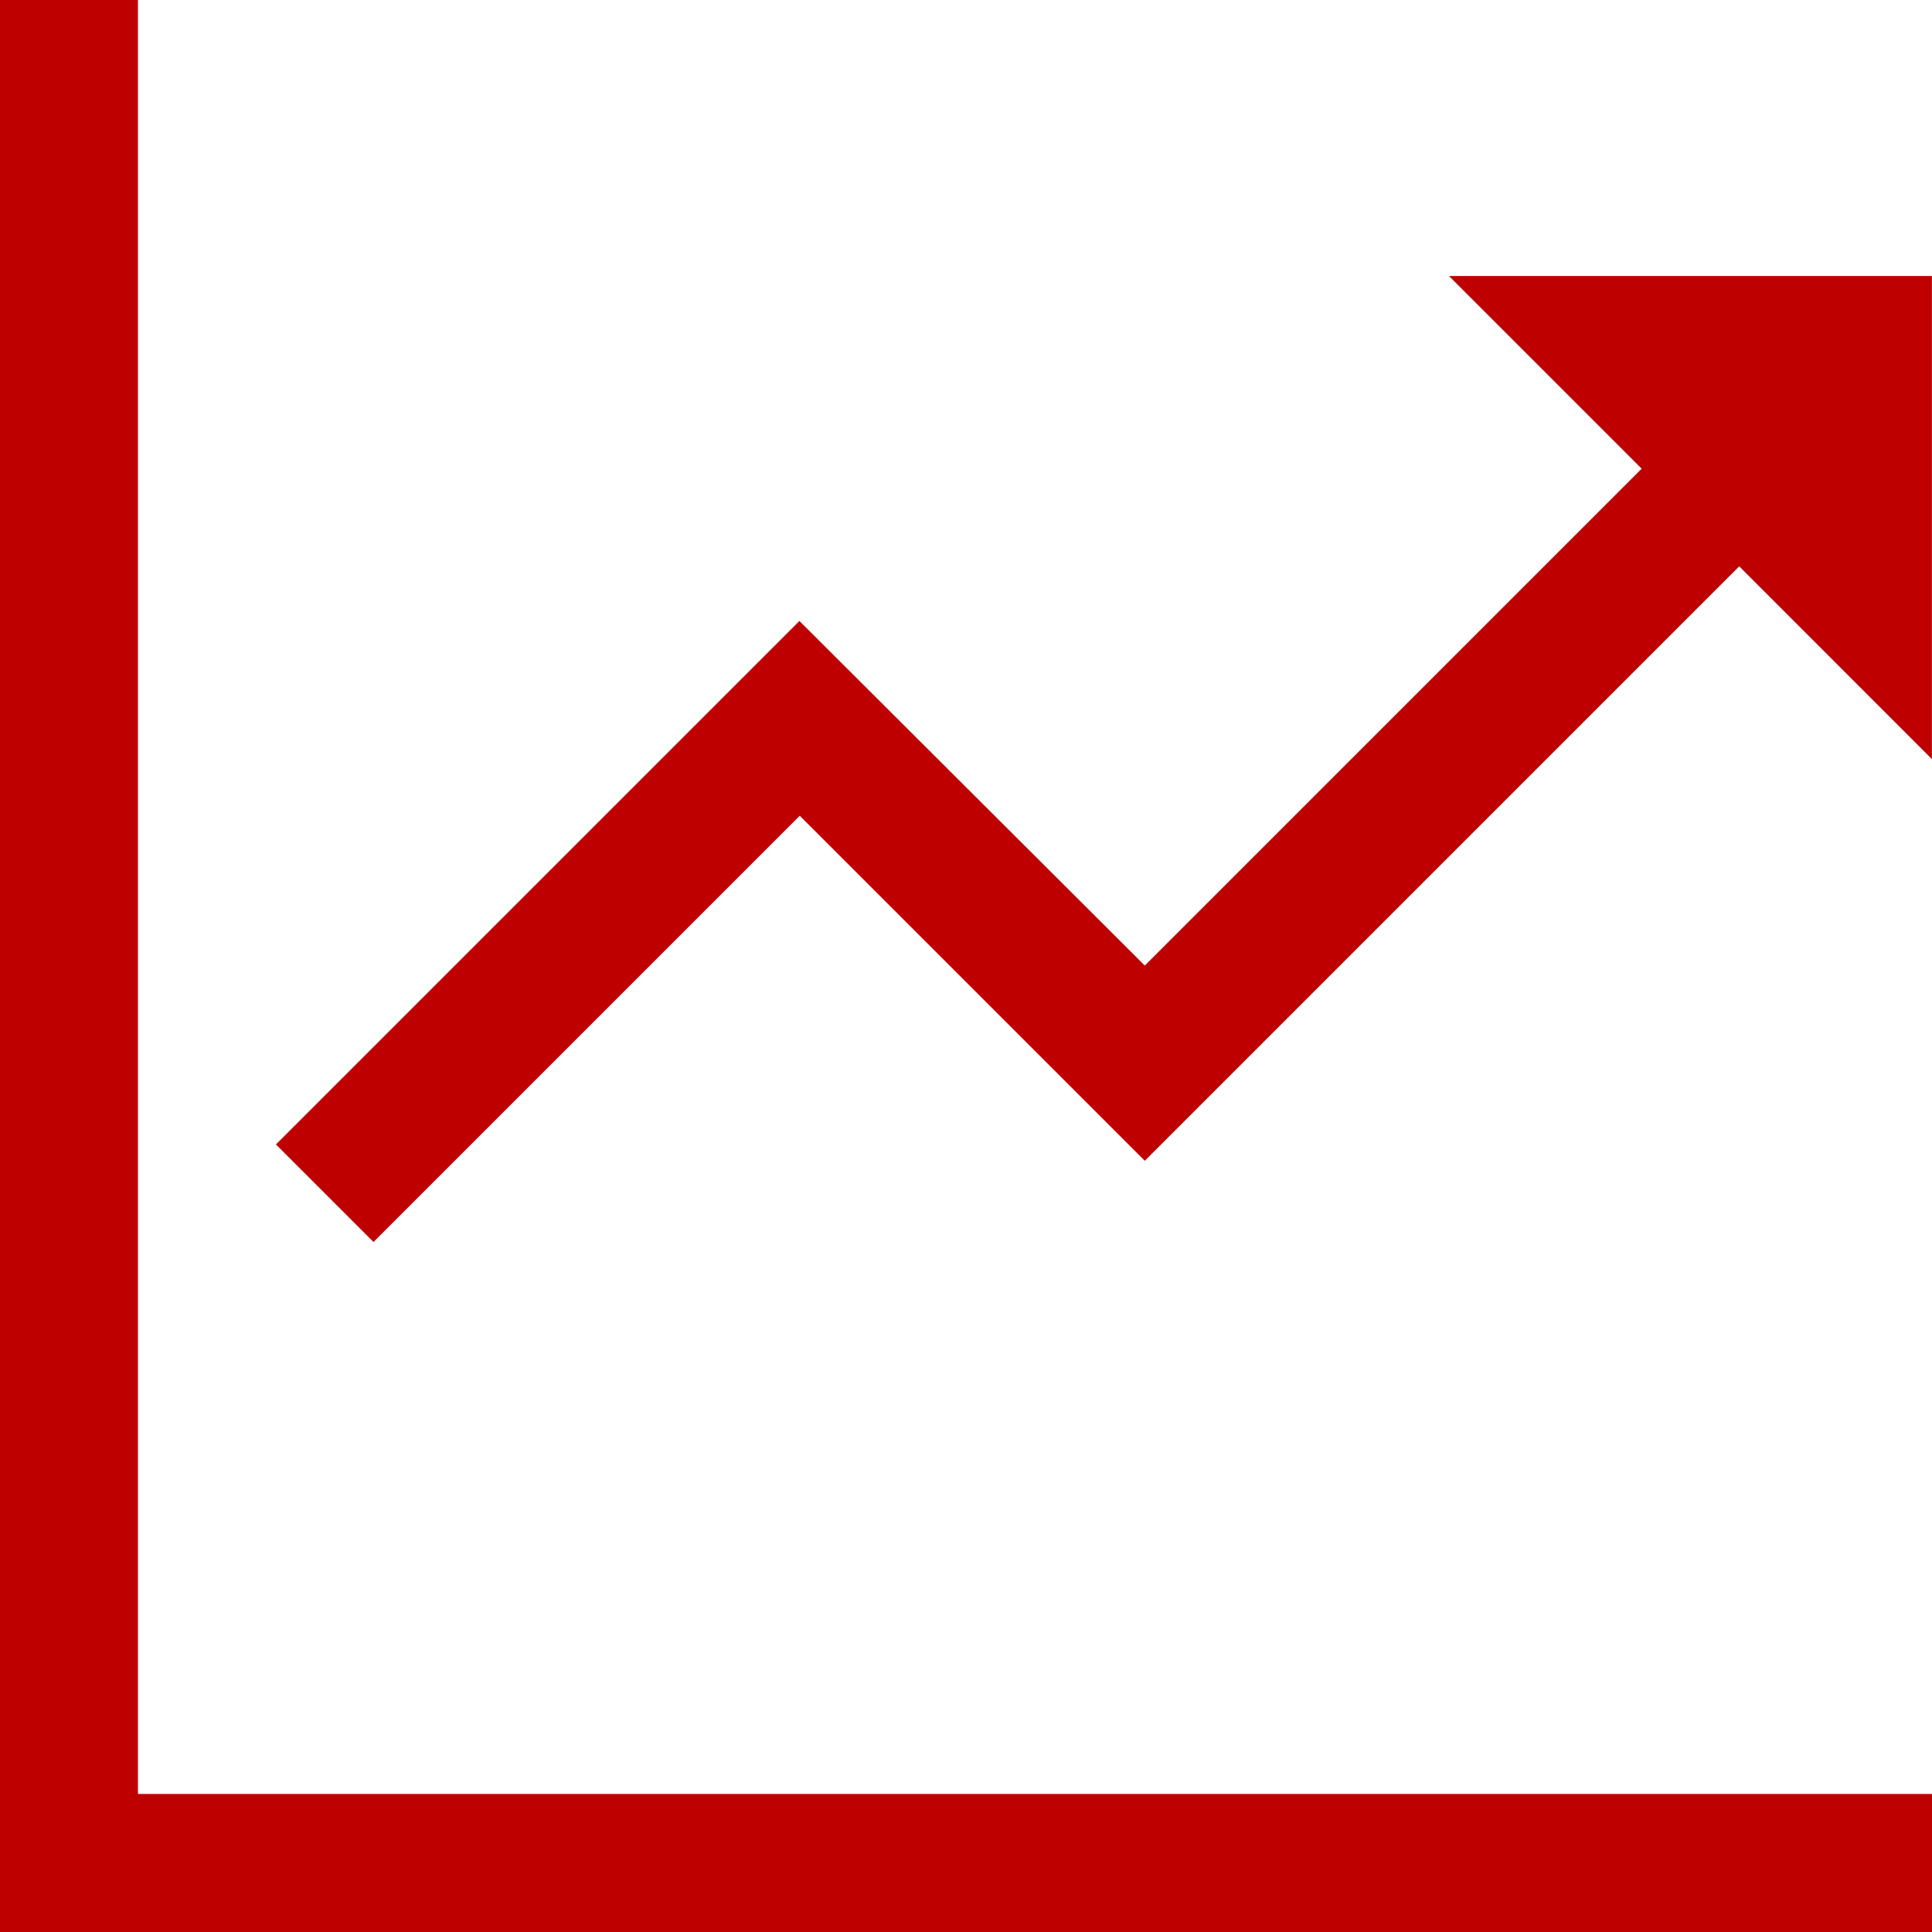
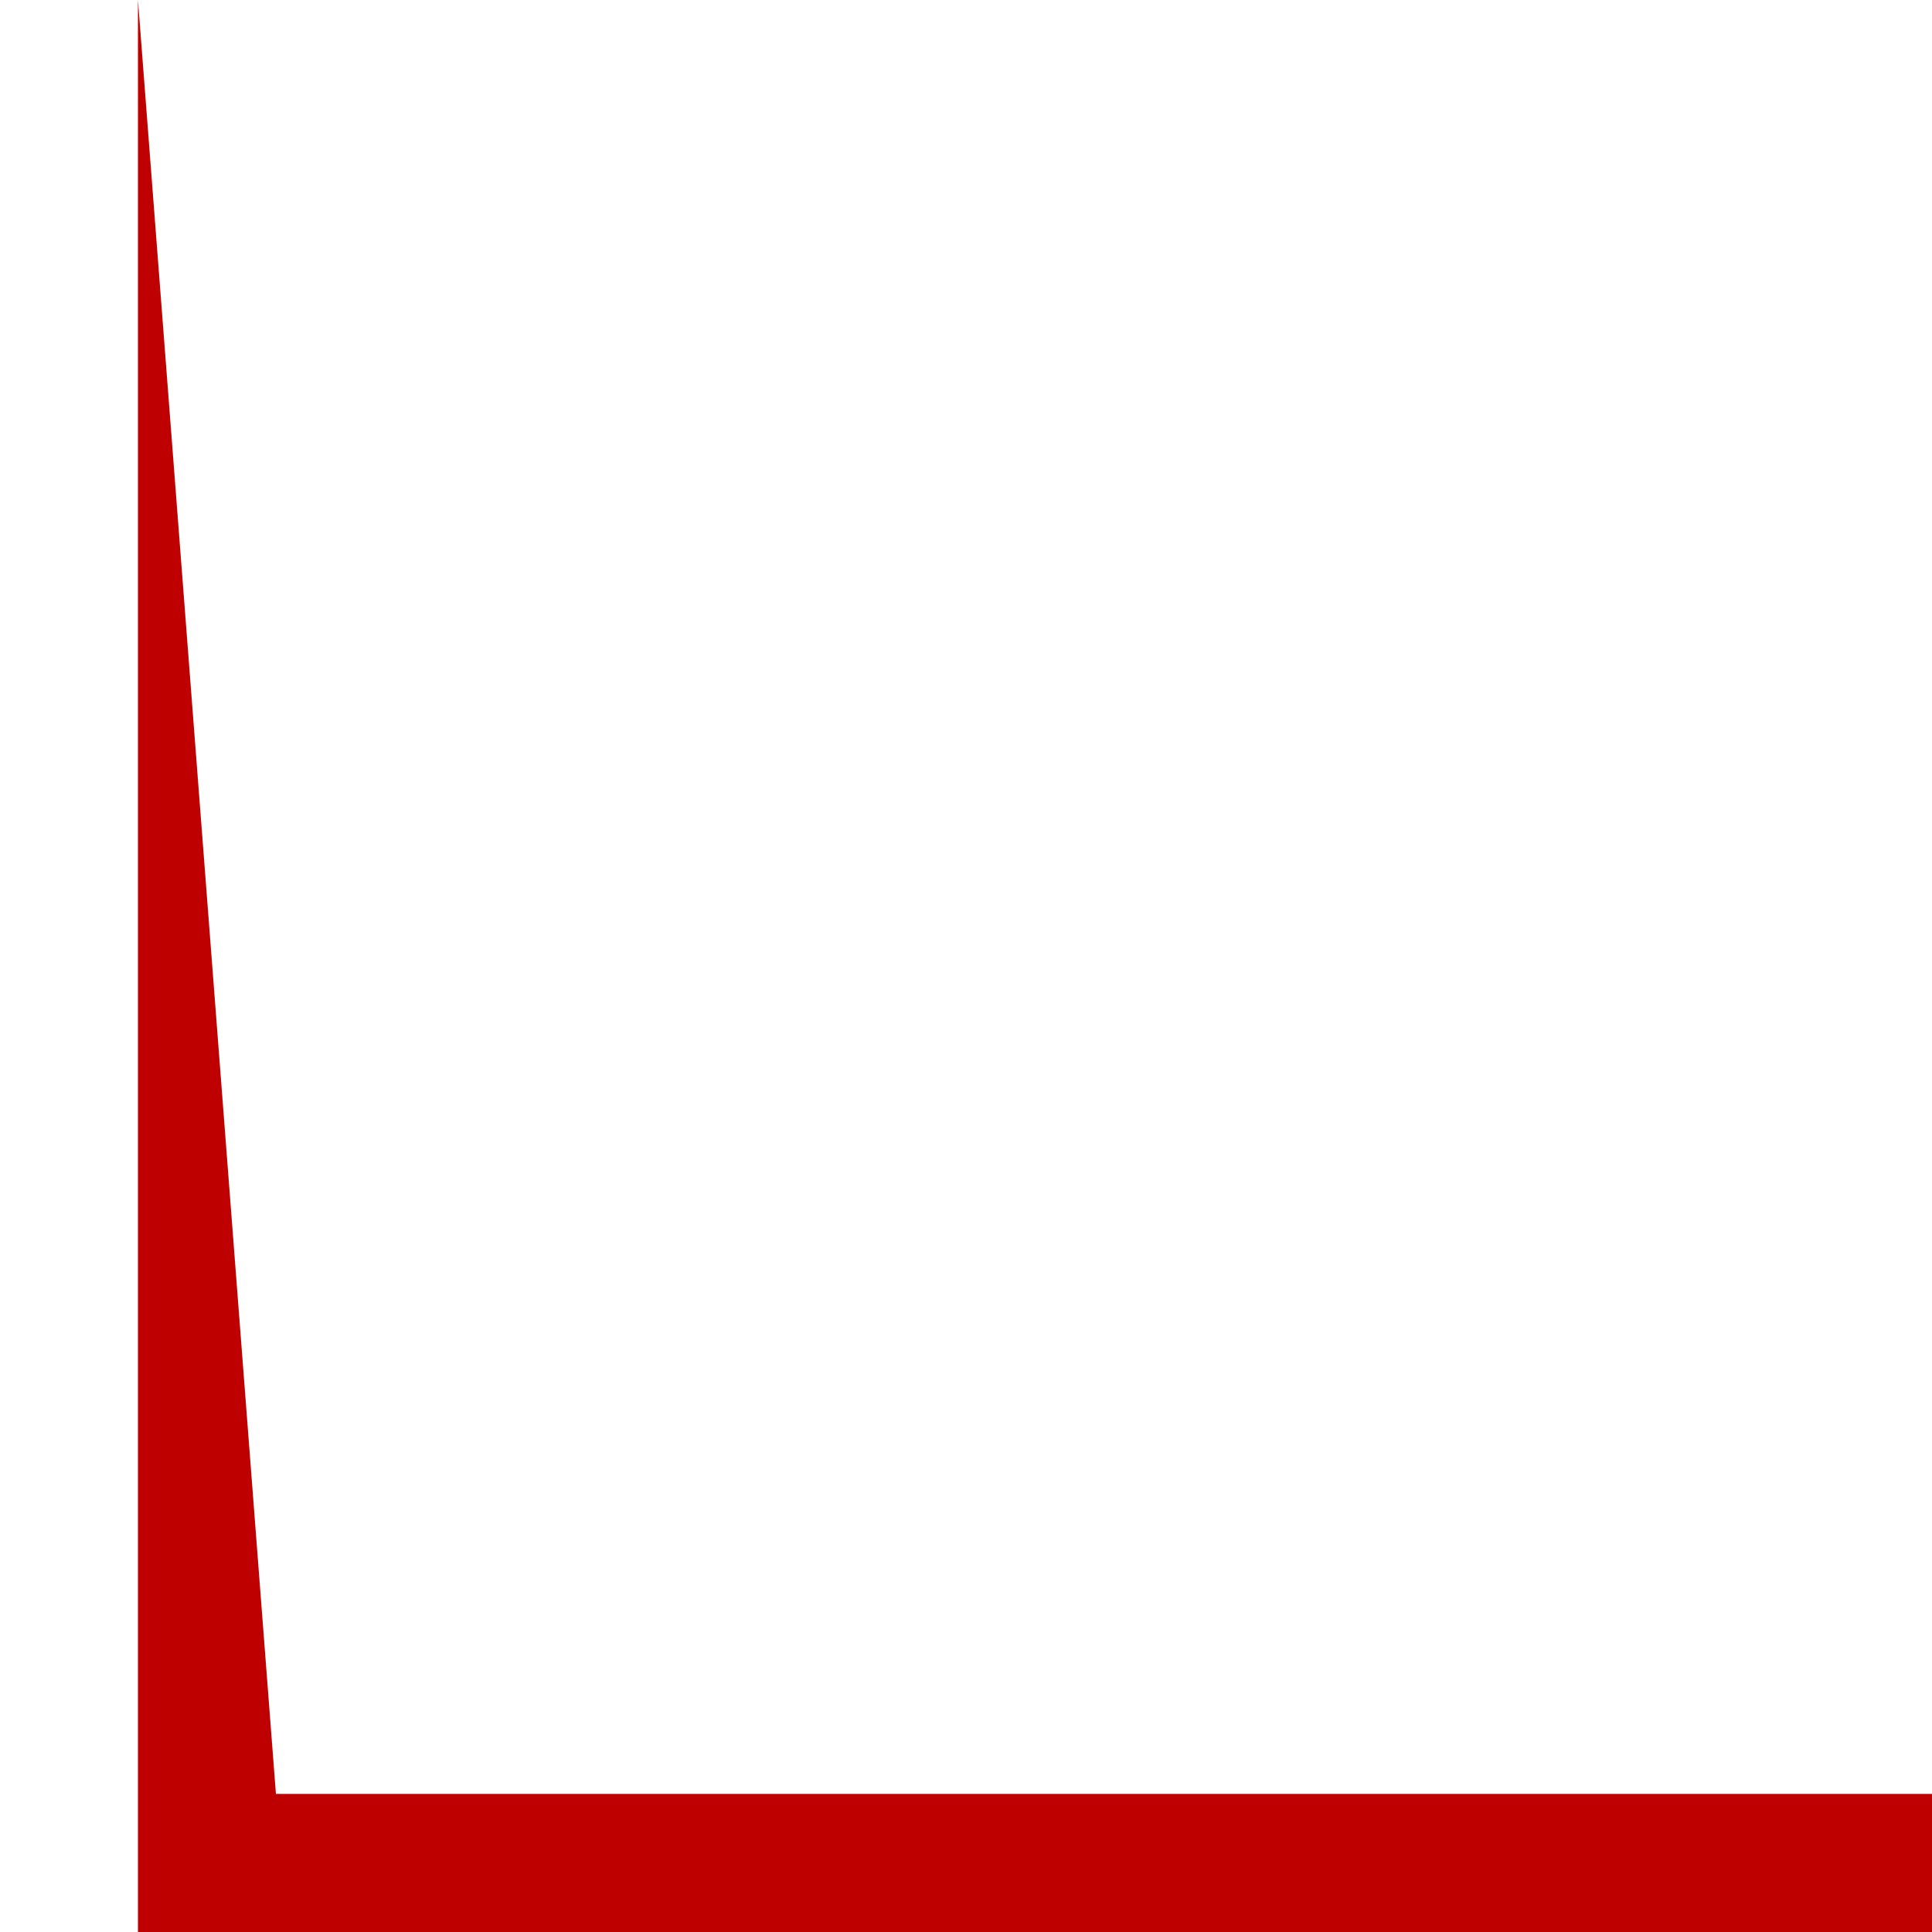
<svg xmlns="http://www.w3.org/2000/svg" width="22" height="22" viewBox="0 0 22 22">
  <g id="グループ_556" data-name="グループ 556" transform="translate(702 -1730)">
-     <path id="パス_835" data-name="パス 835" d="M-700.429,1730H-702v22h22v-1.572h-20.429Z" fill="#bf0000" />
-     <path id="パス_836" data-name="パス 836" d="M-683.857,1734h-.786l2.194,2.194-5.658,5.658-3.933-3.924-5.961,5.961,1.111,1.111,4.854-4.854,3.929,3.929,6.769-6.769,2.194,2.195V1734Z" transform="translate(-0.857 -0.857)" fill="#bf0000" />
+     <path id="パス_835" data-name="パス 835" d="M-700.429,1730v22h22v-1.572h-20.429Z" fill="#bf0000" />
  </g>
</svg>